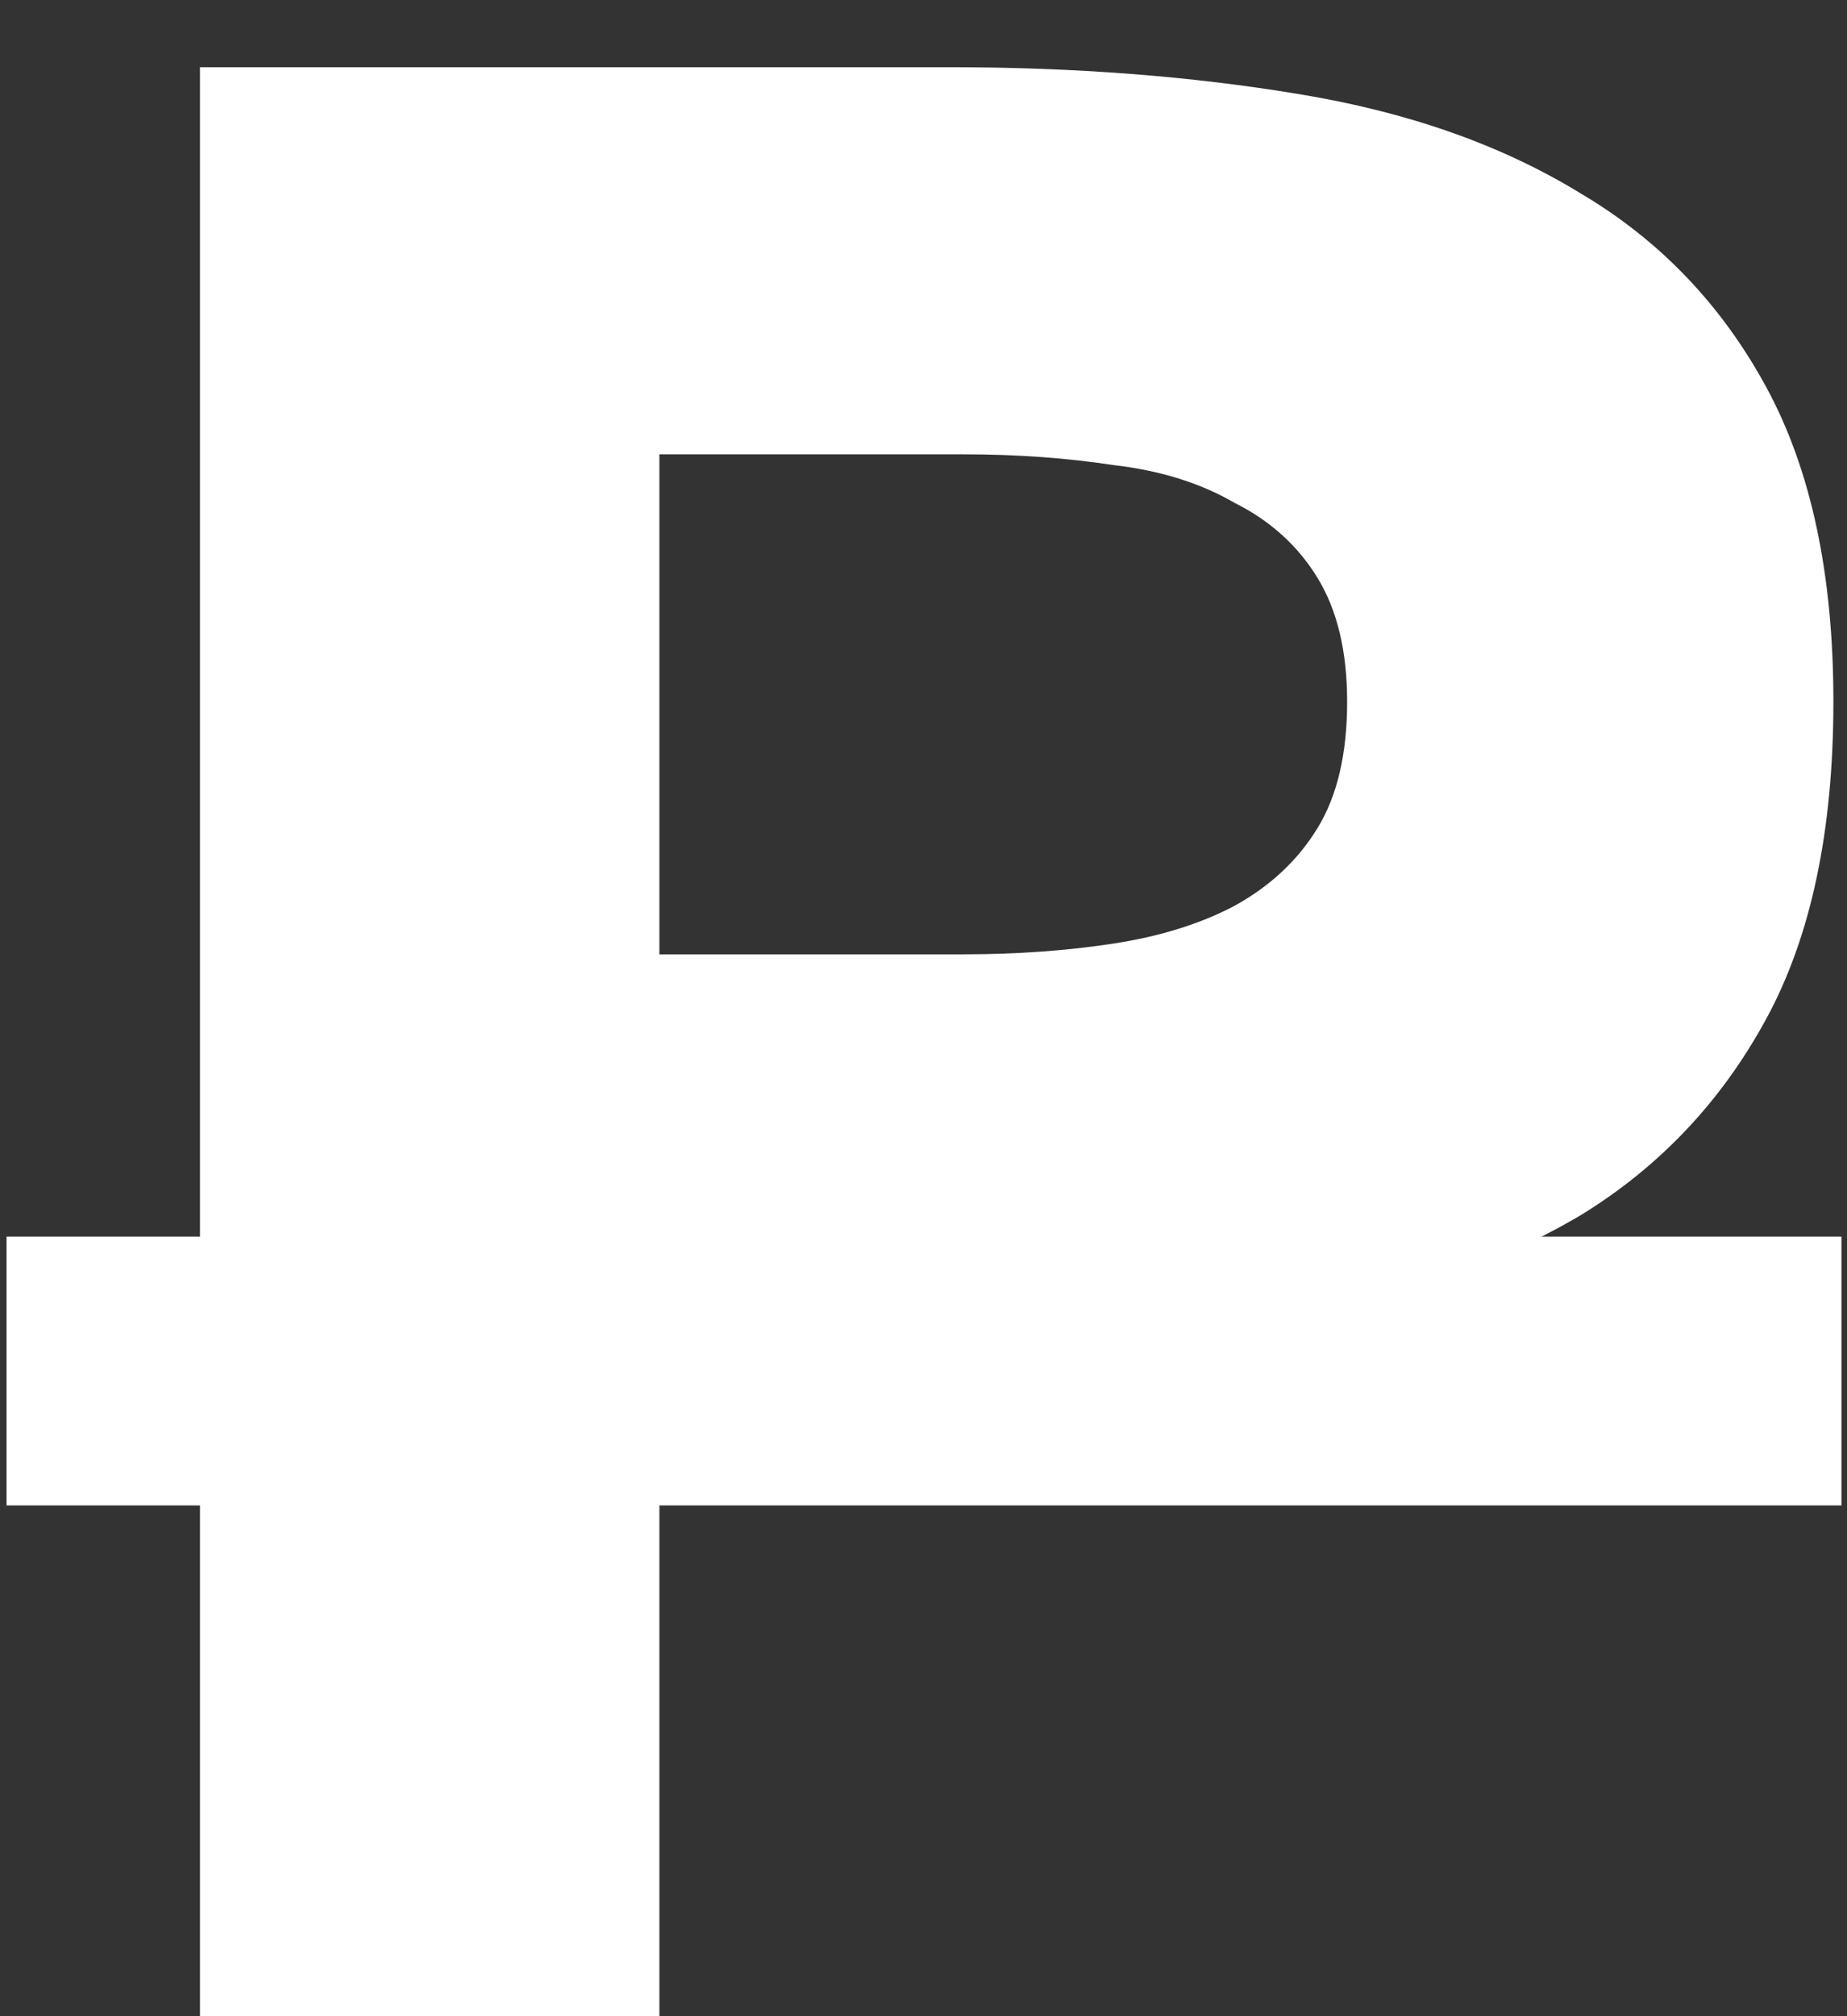
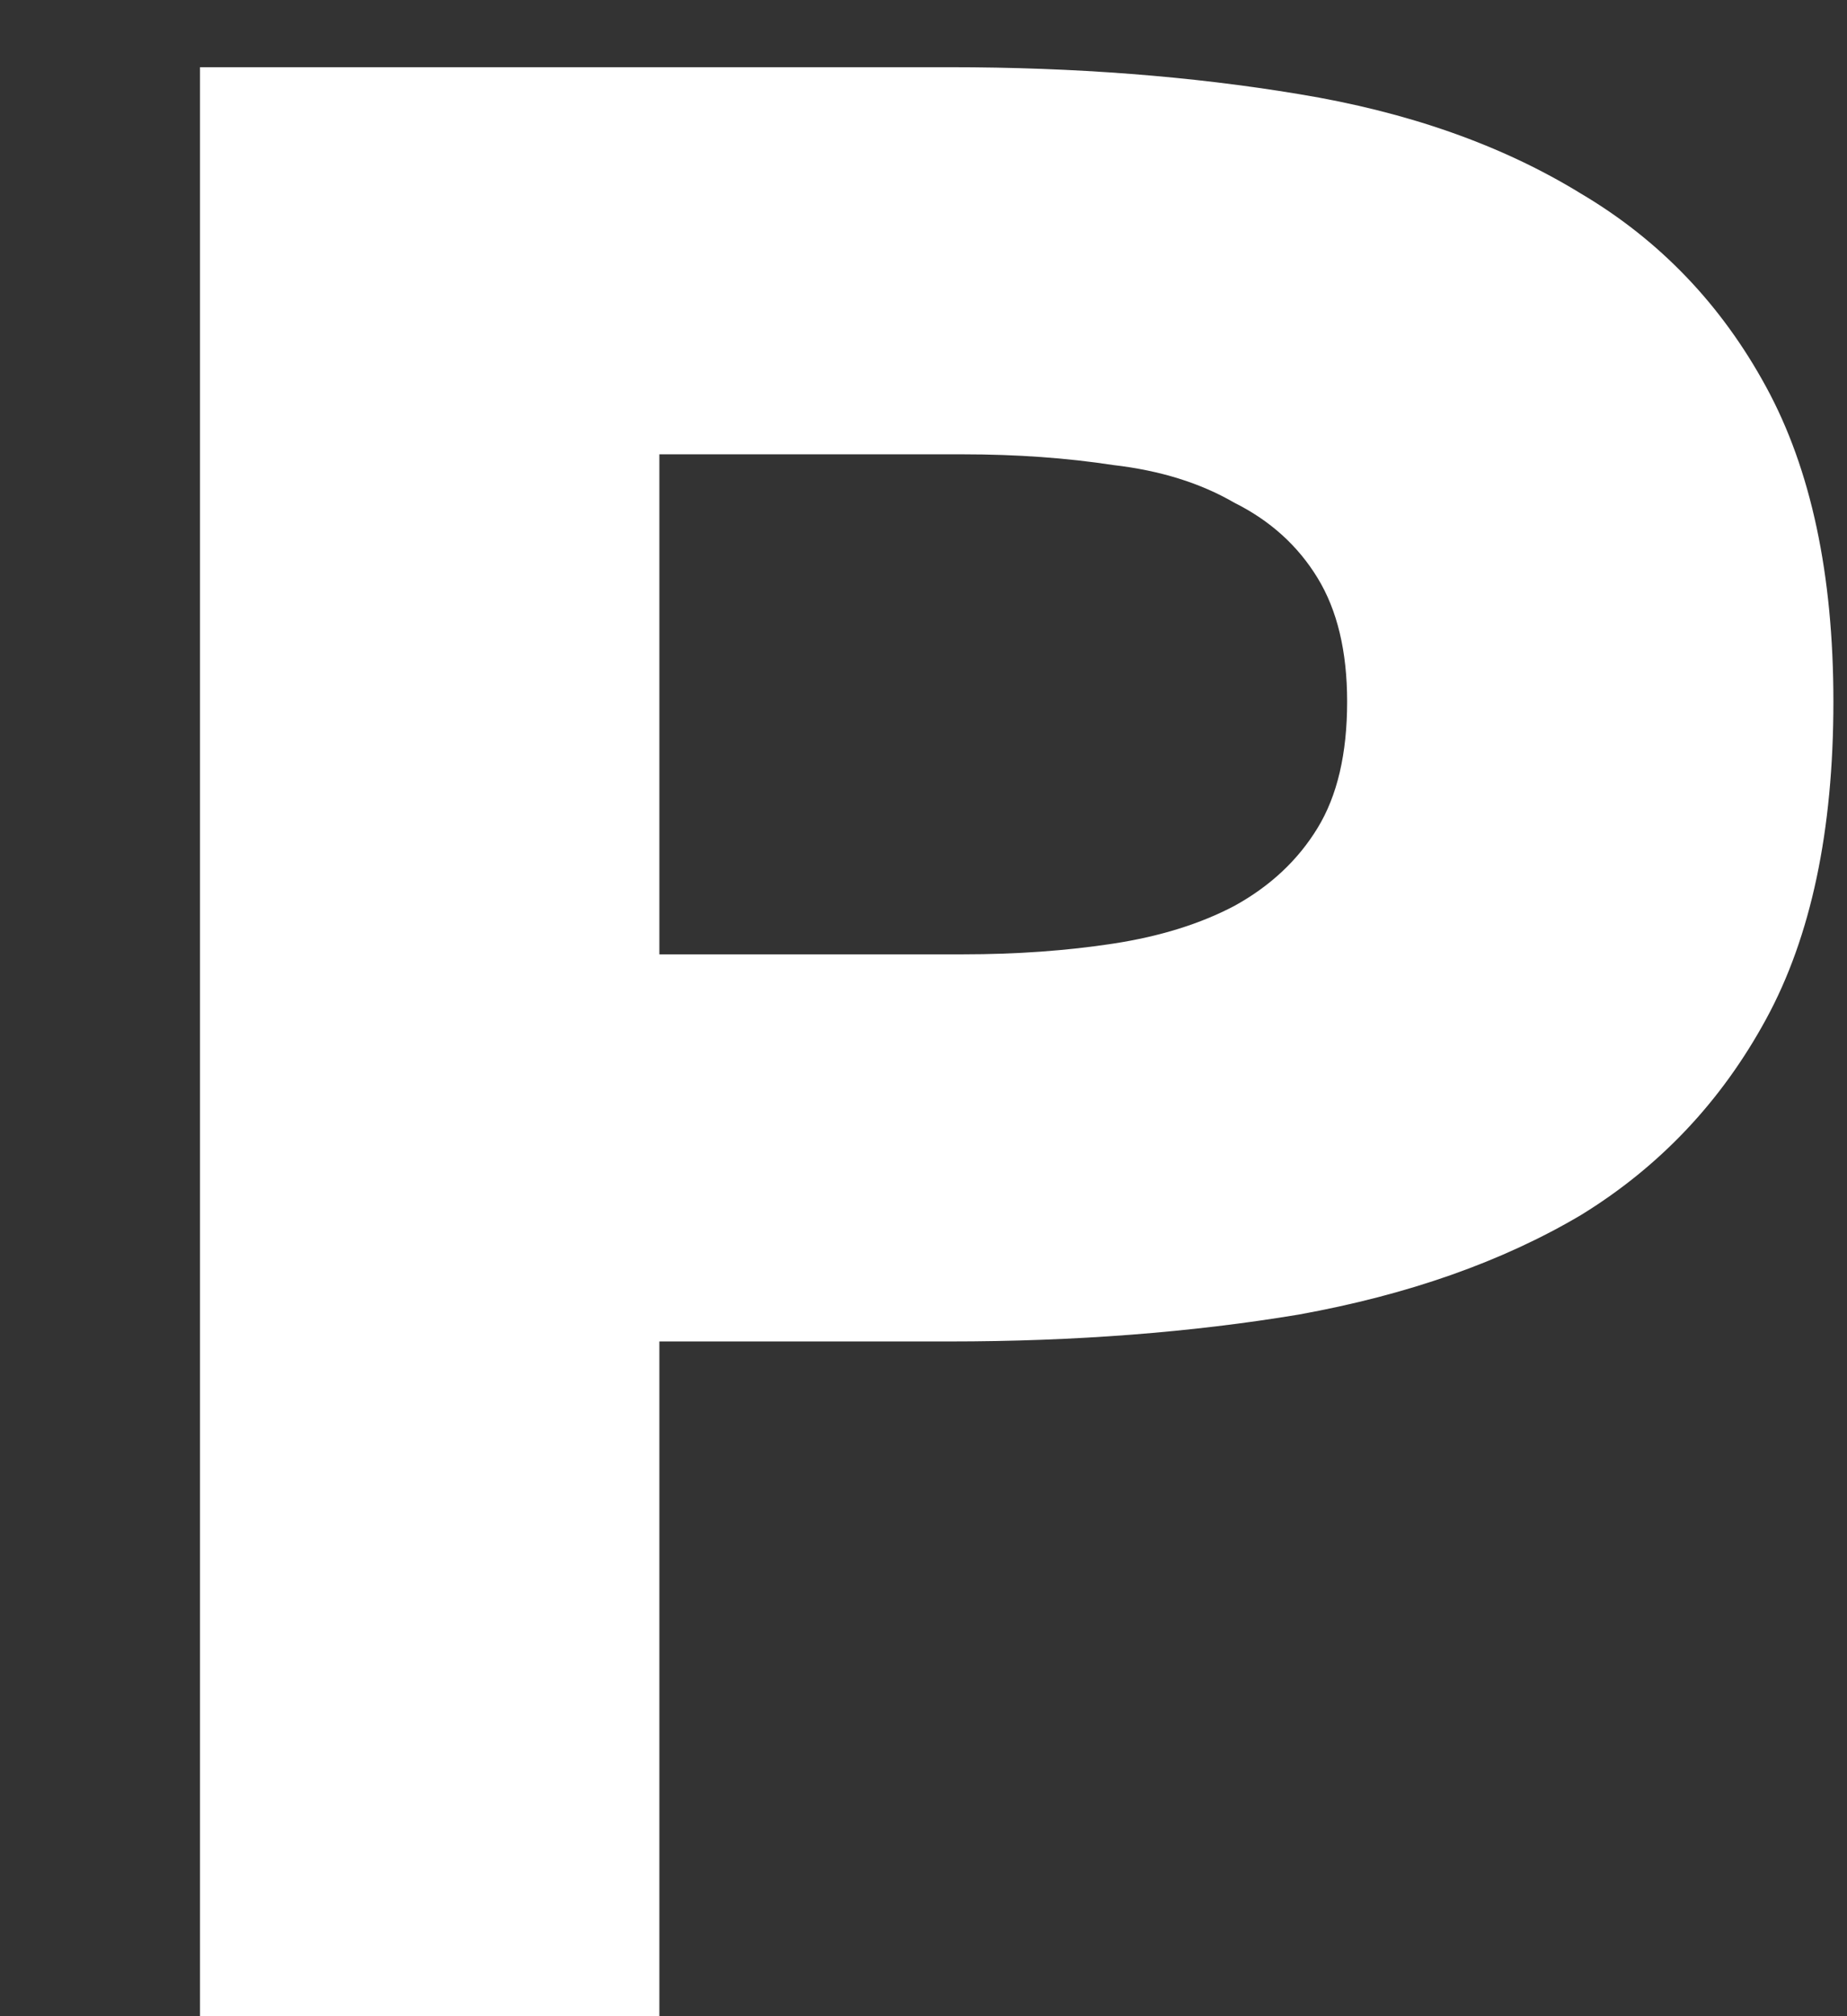
<svg xmlns="http://www.w3.org/2000/svg" width="22" height="24" viewBox="0 0 22 24" fill="none">
  <rect x="0" y="0" width="22" height="24" fill="#333333" stroke="none" />
  <path d="M11.31 0.8C12.803 0.8 14.19 0.907 15.47 1.12C16.771 1.333 17.892 1.728 18.83 2.304C19.769 2.859 20.505 3.627 21.038 4.608C21.572 5.589 21.838 6.837 21.838 8.352C21.838 9.888 21.572 11.147 21.038 12.128C20.505 13.109 19.769 13.888 18.83 14.464C17.892 15.019 16.771 15.413 15.47 15.648C14.19 15.861 12.803 15.968 11.31 15.968H7.854V24H2.382V0.8H11.31ZM7.854 5.408V11.36H11.47C12.11 11.36 12.707 11.317 13.262 11.232C13.817 11.147 14.297 10.997 14.702 10.784C15.129 10.549 15.46 10.24 15.694 9.856C15.929 9.472 16.046 8.971 16.046 8.352C16.046 7.755 15.929 7.264 15.694 6.88C15.46 6.496 15.129 6.197 14.702 5.984C14.297 5.749 13.817 5.6 13.262 5.536C12.707 5.451 12.11 5.408 11.47 5.408H7.854Z" fill="white" />
-   <path d="M0.078 14.72H21.934V17.92H0.078V14.72Z" fill="white" />
</svg>